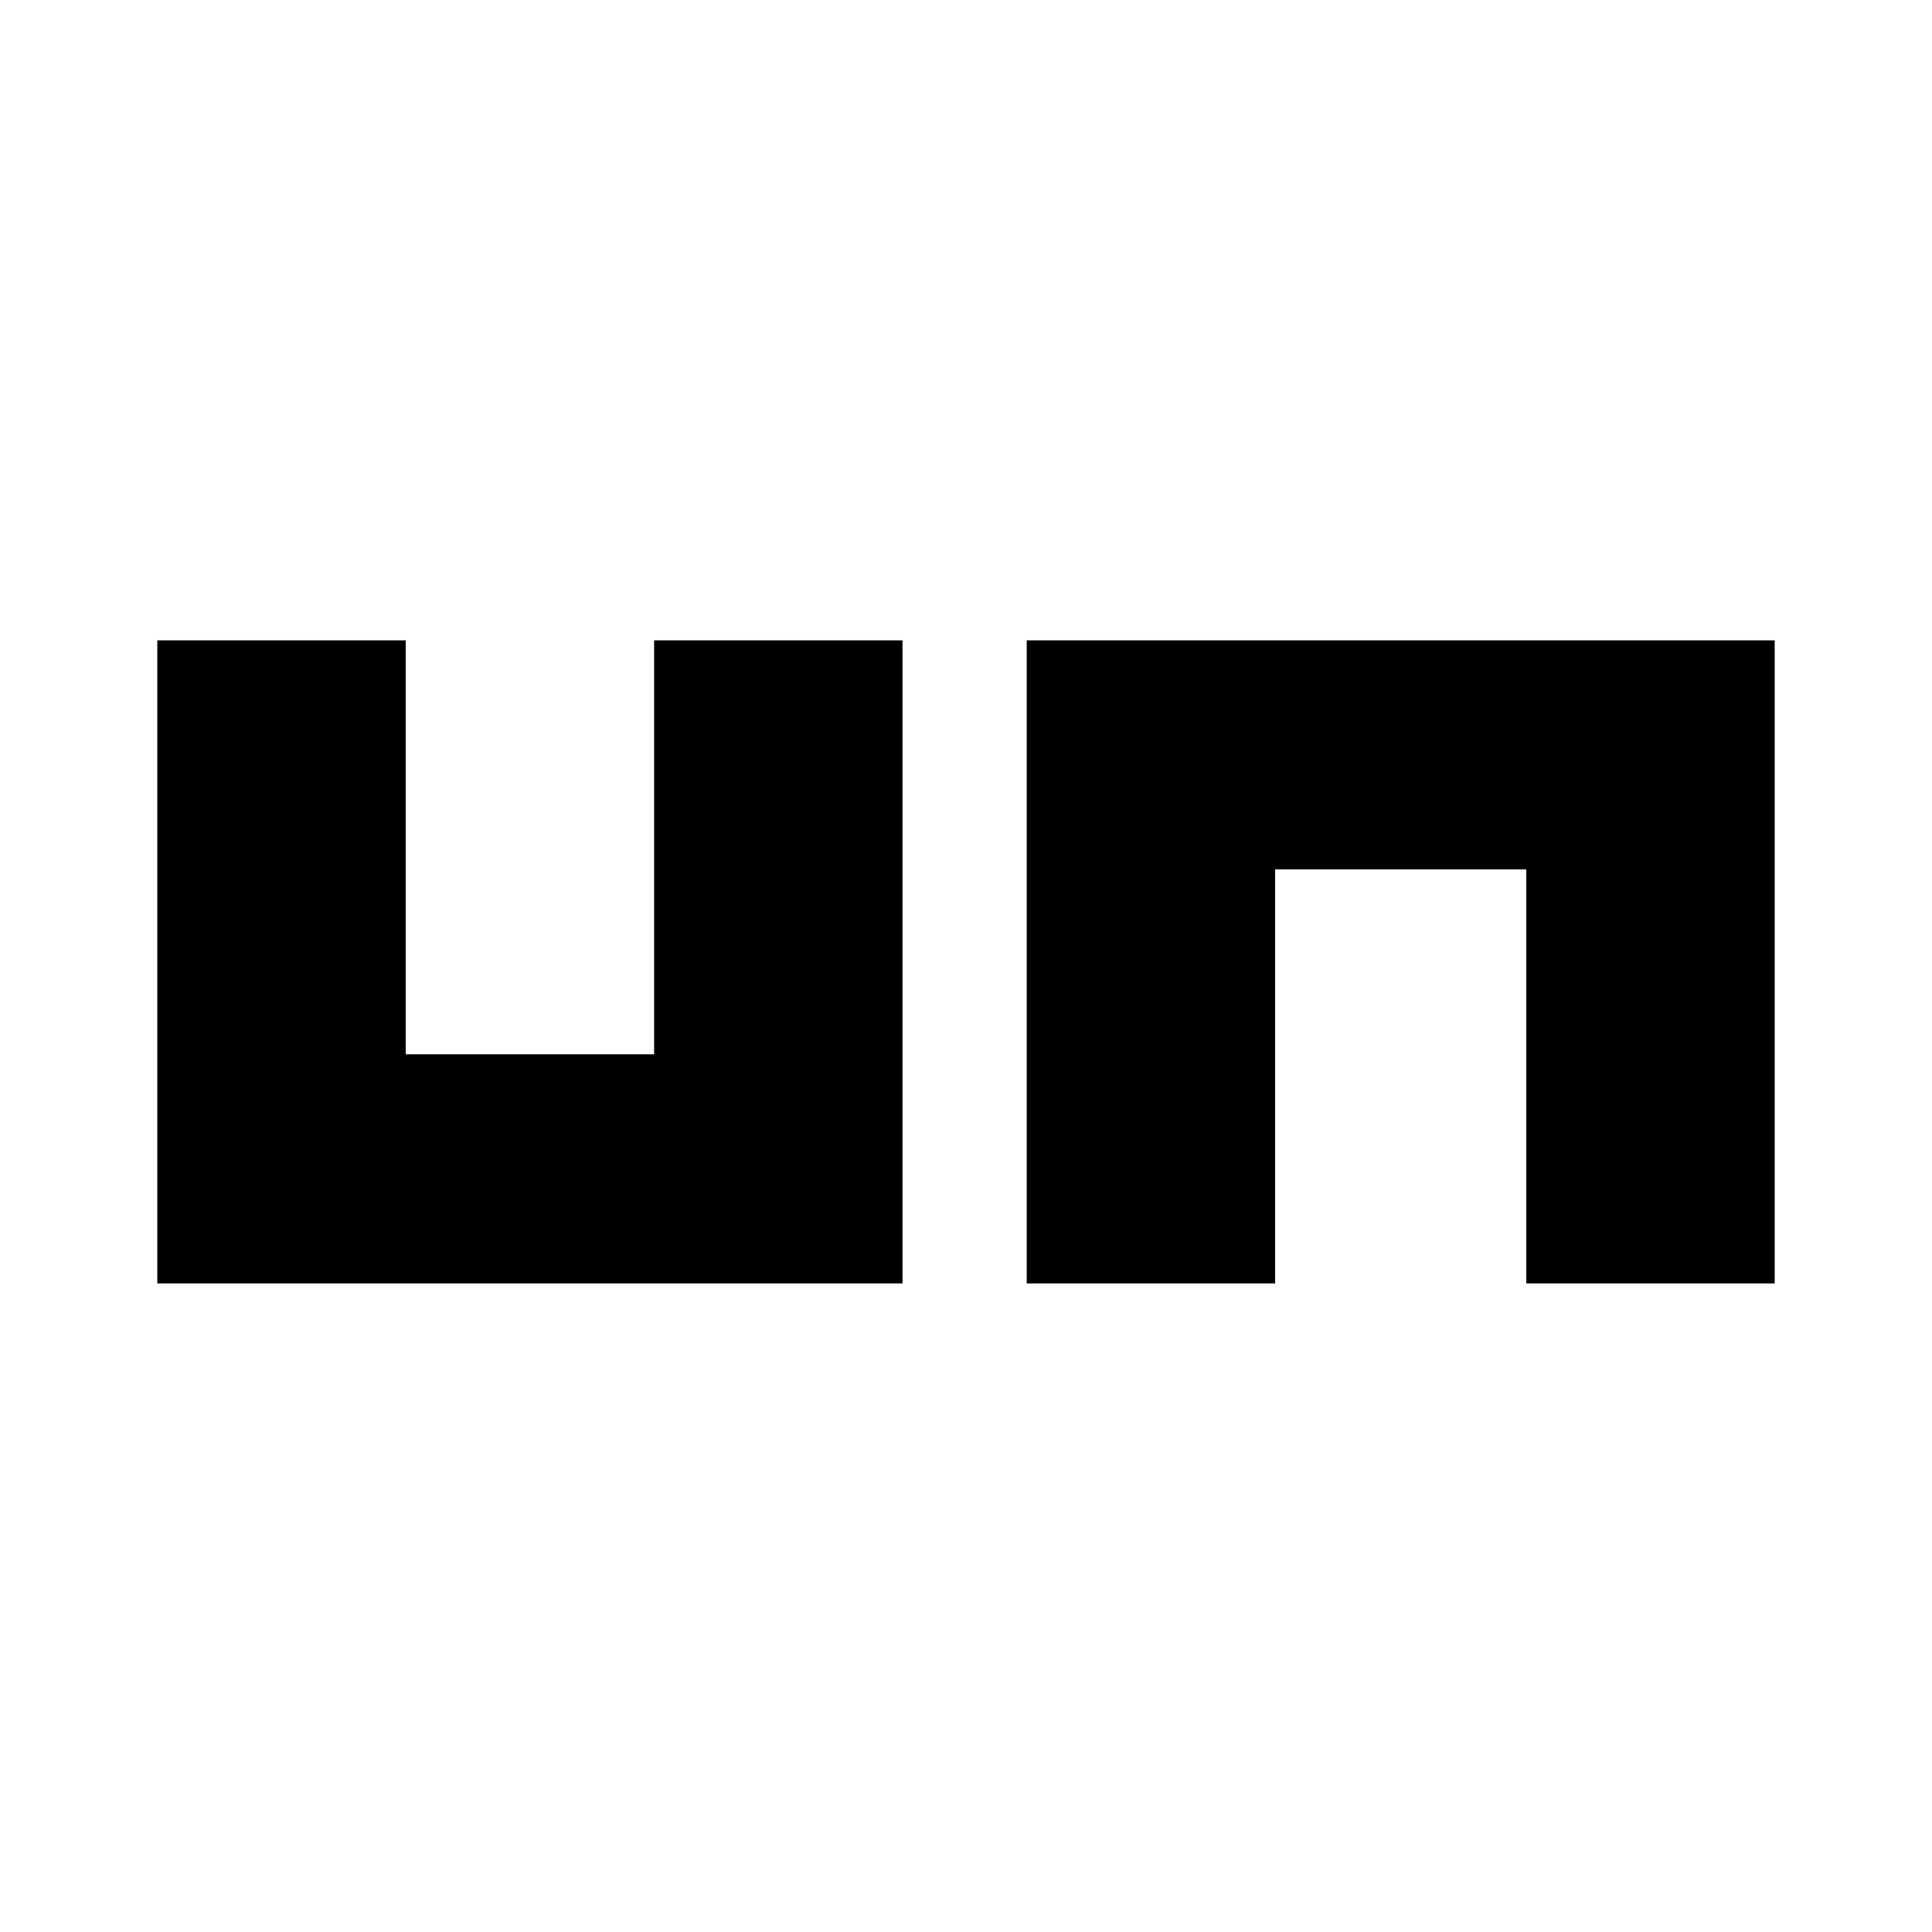
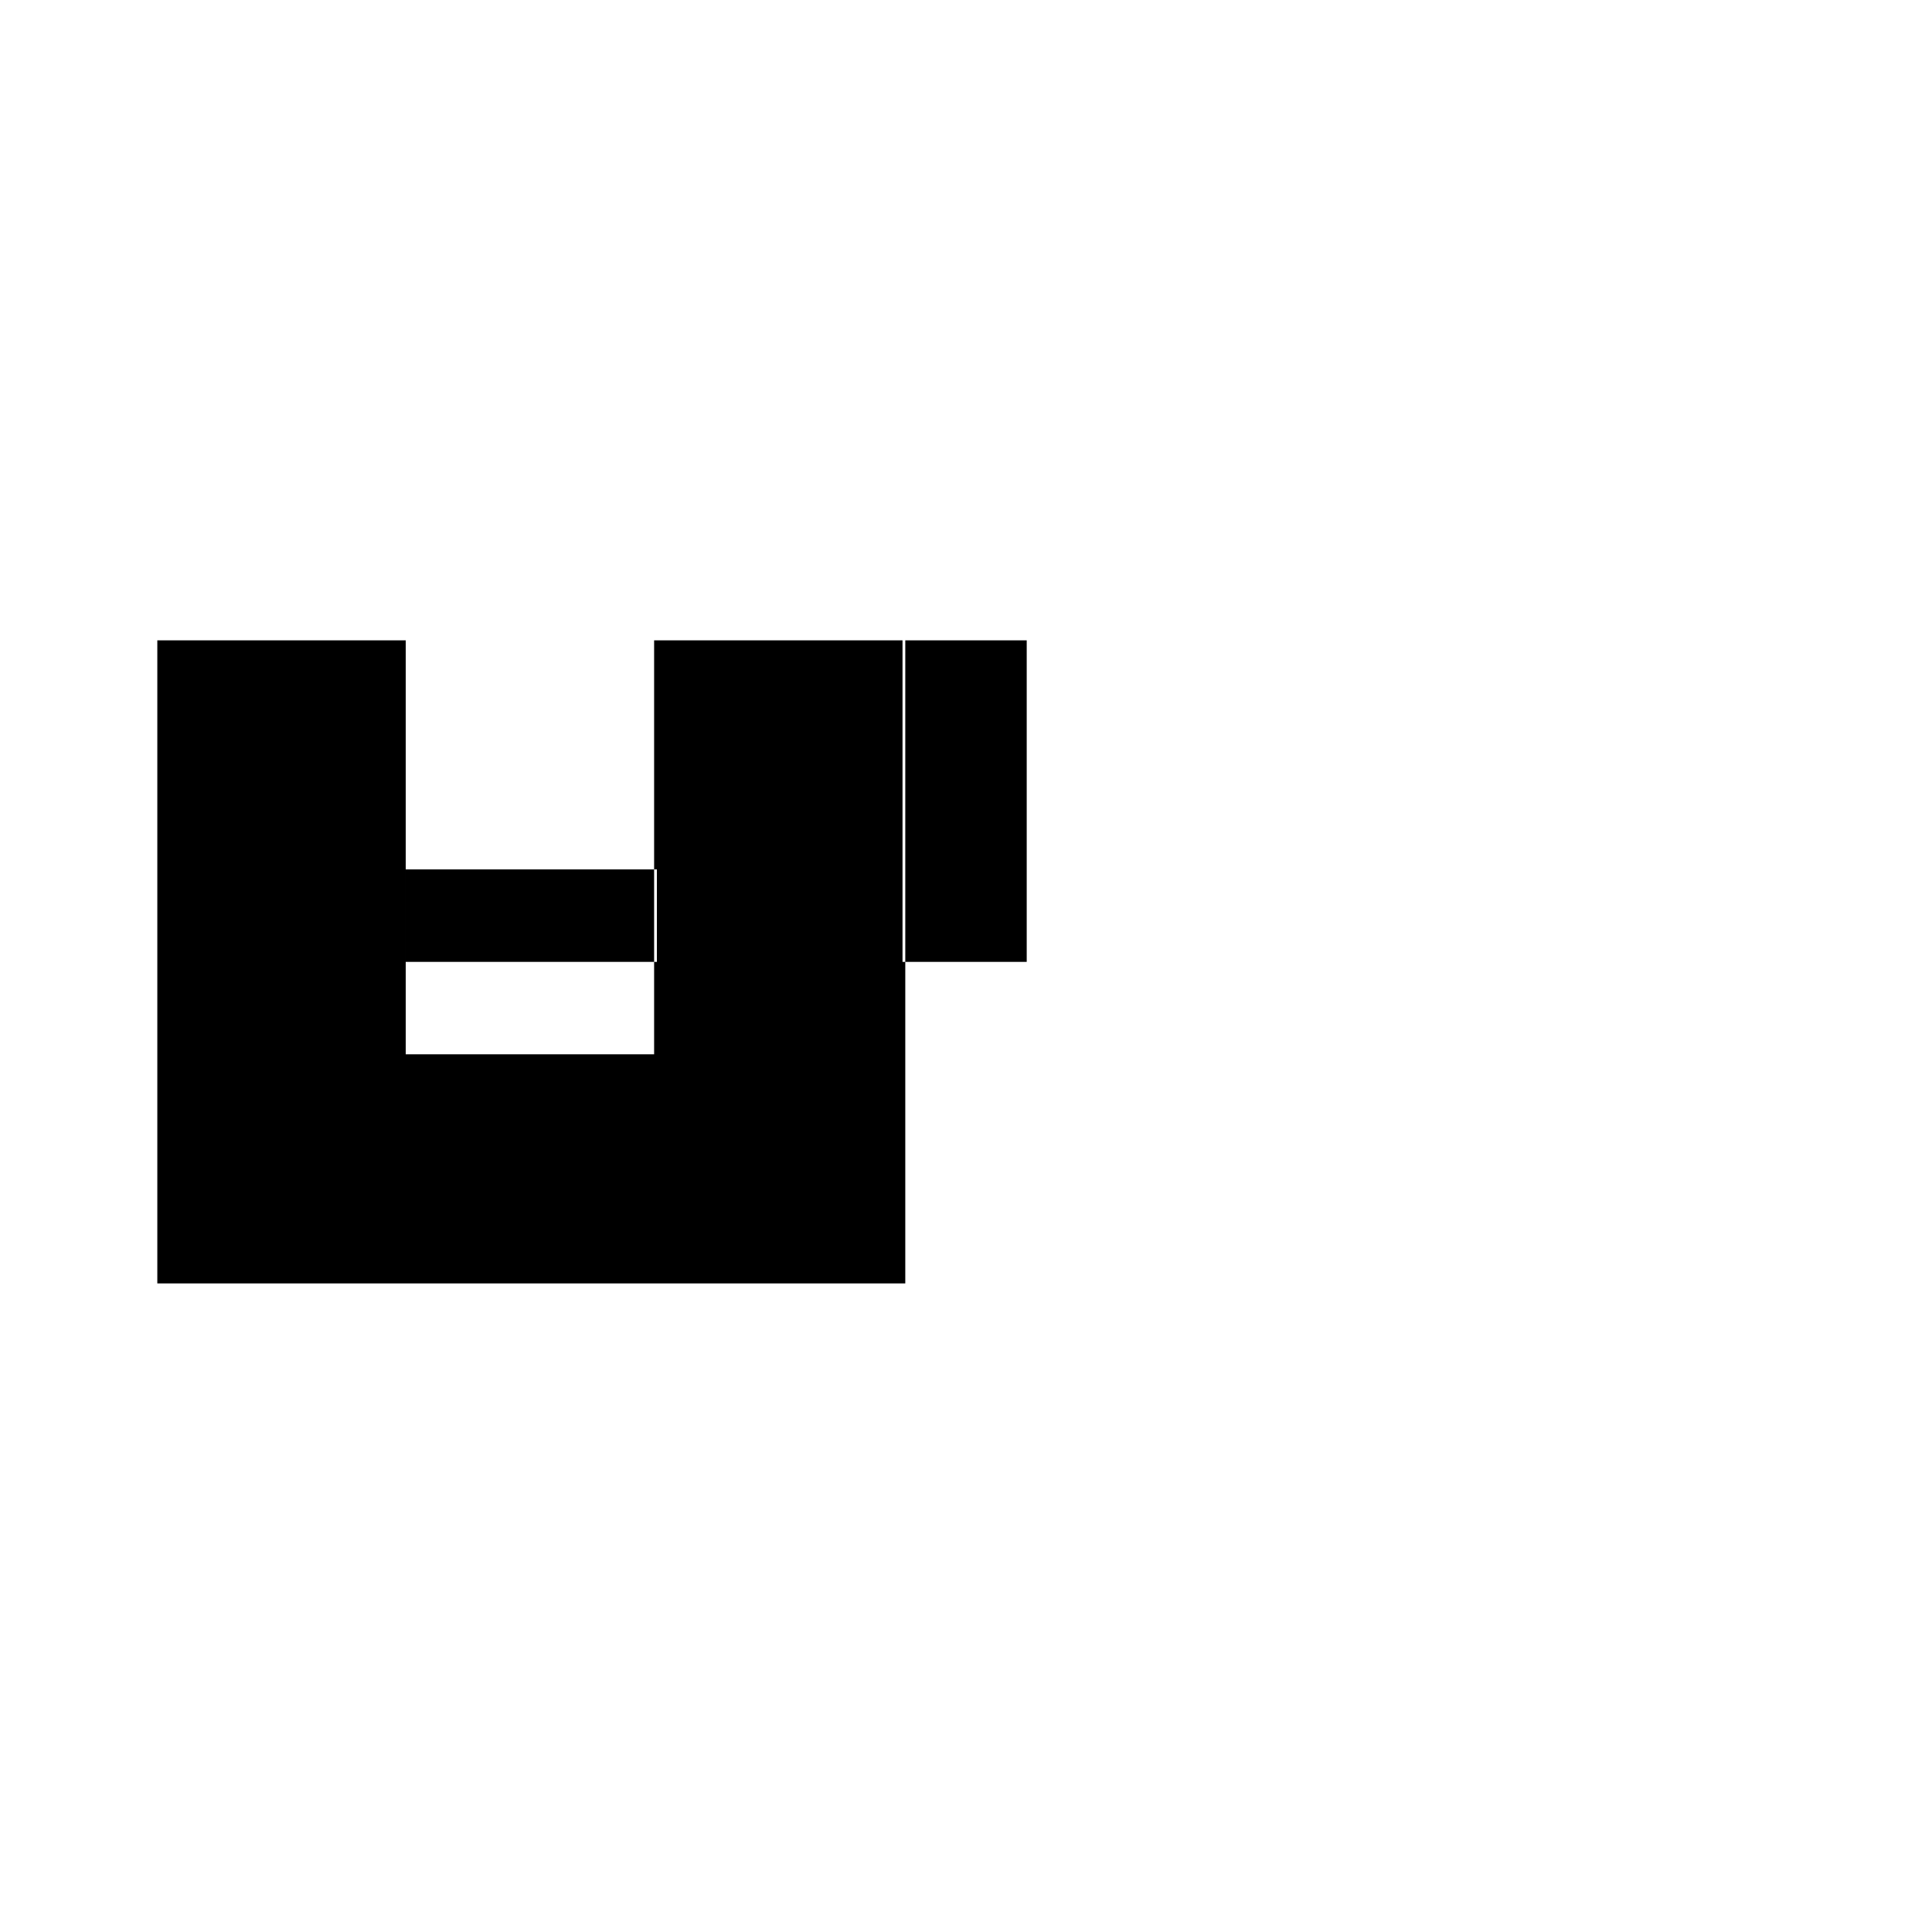
<svg xmlns="http://www.w3.org/2000/svg" version="1.0" width="933.333" height="933.333" viewBox="0 0 700 700">
-   <path d="M57 348.5V465h270V232h-90v150h-90V232H57v116.5zm315 0V465h90V315h91v150h90V232H372v116.5z" />
+   <path d="M57 348.5V465h270V232h-90v150h-90V232H57v116.5zV465h90V315h91v150h90V232H372v116.5z" />
</svg>